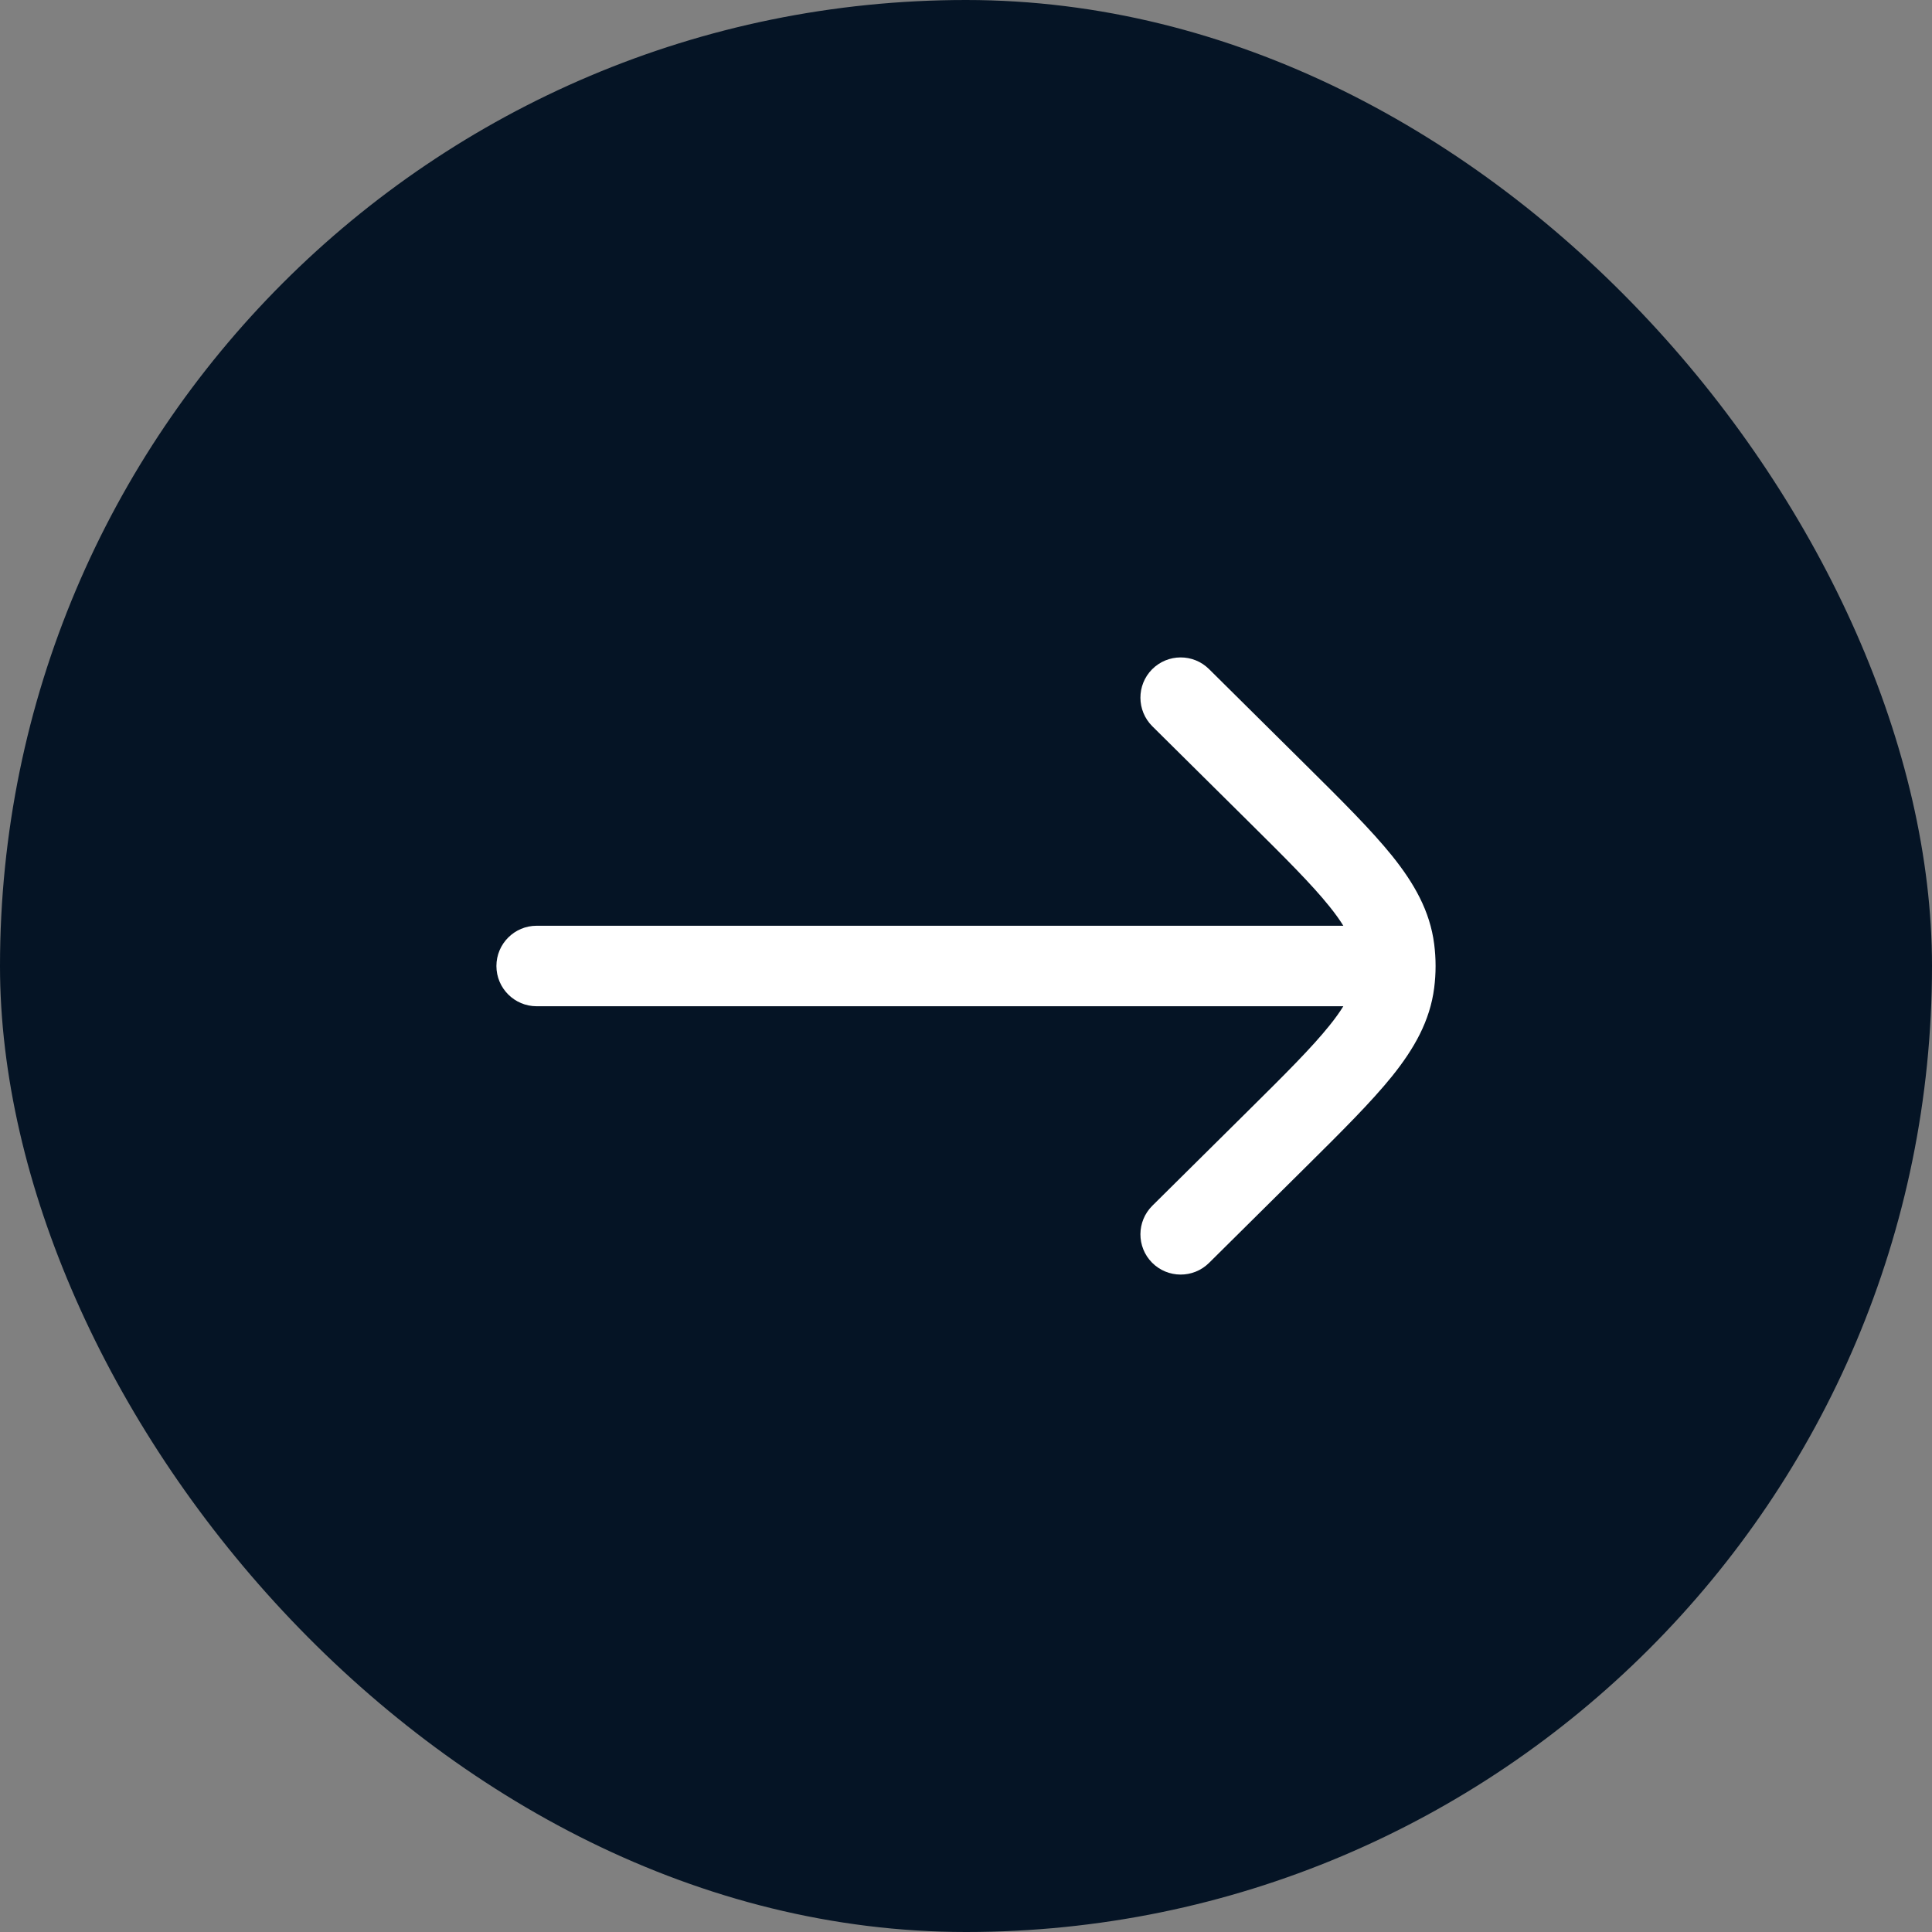
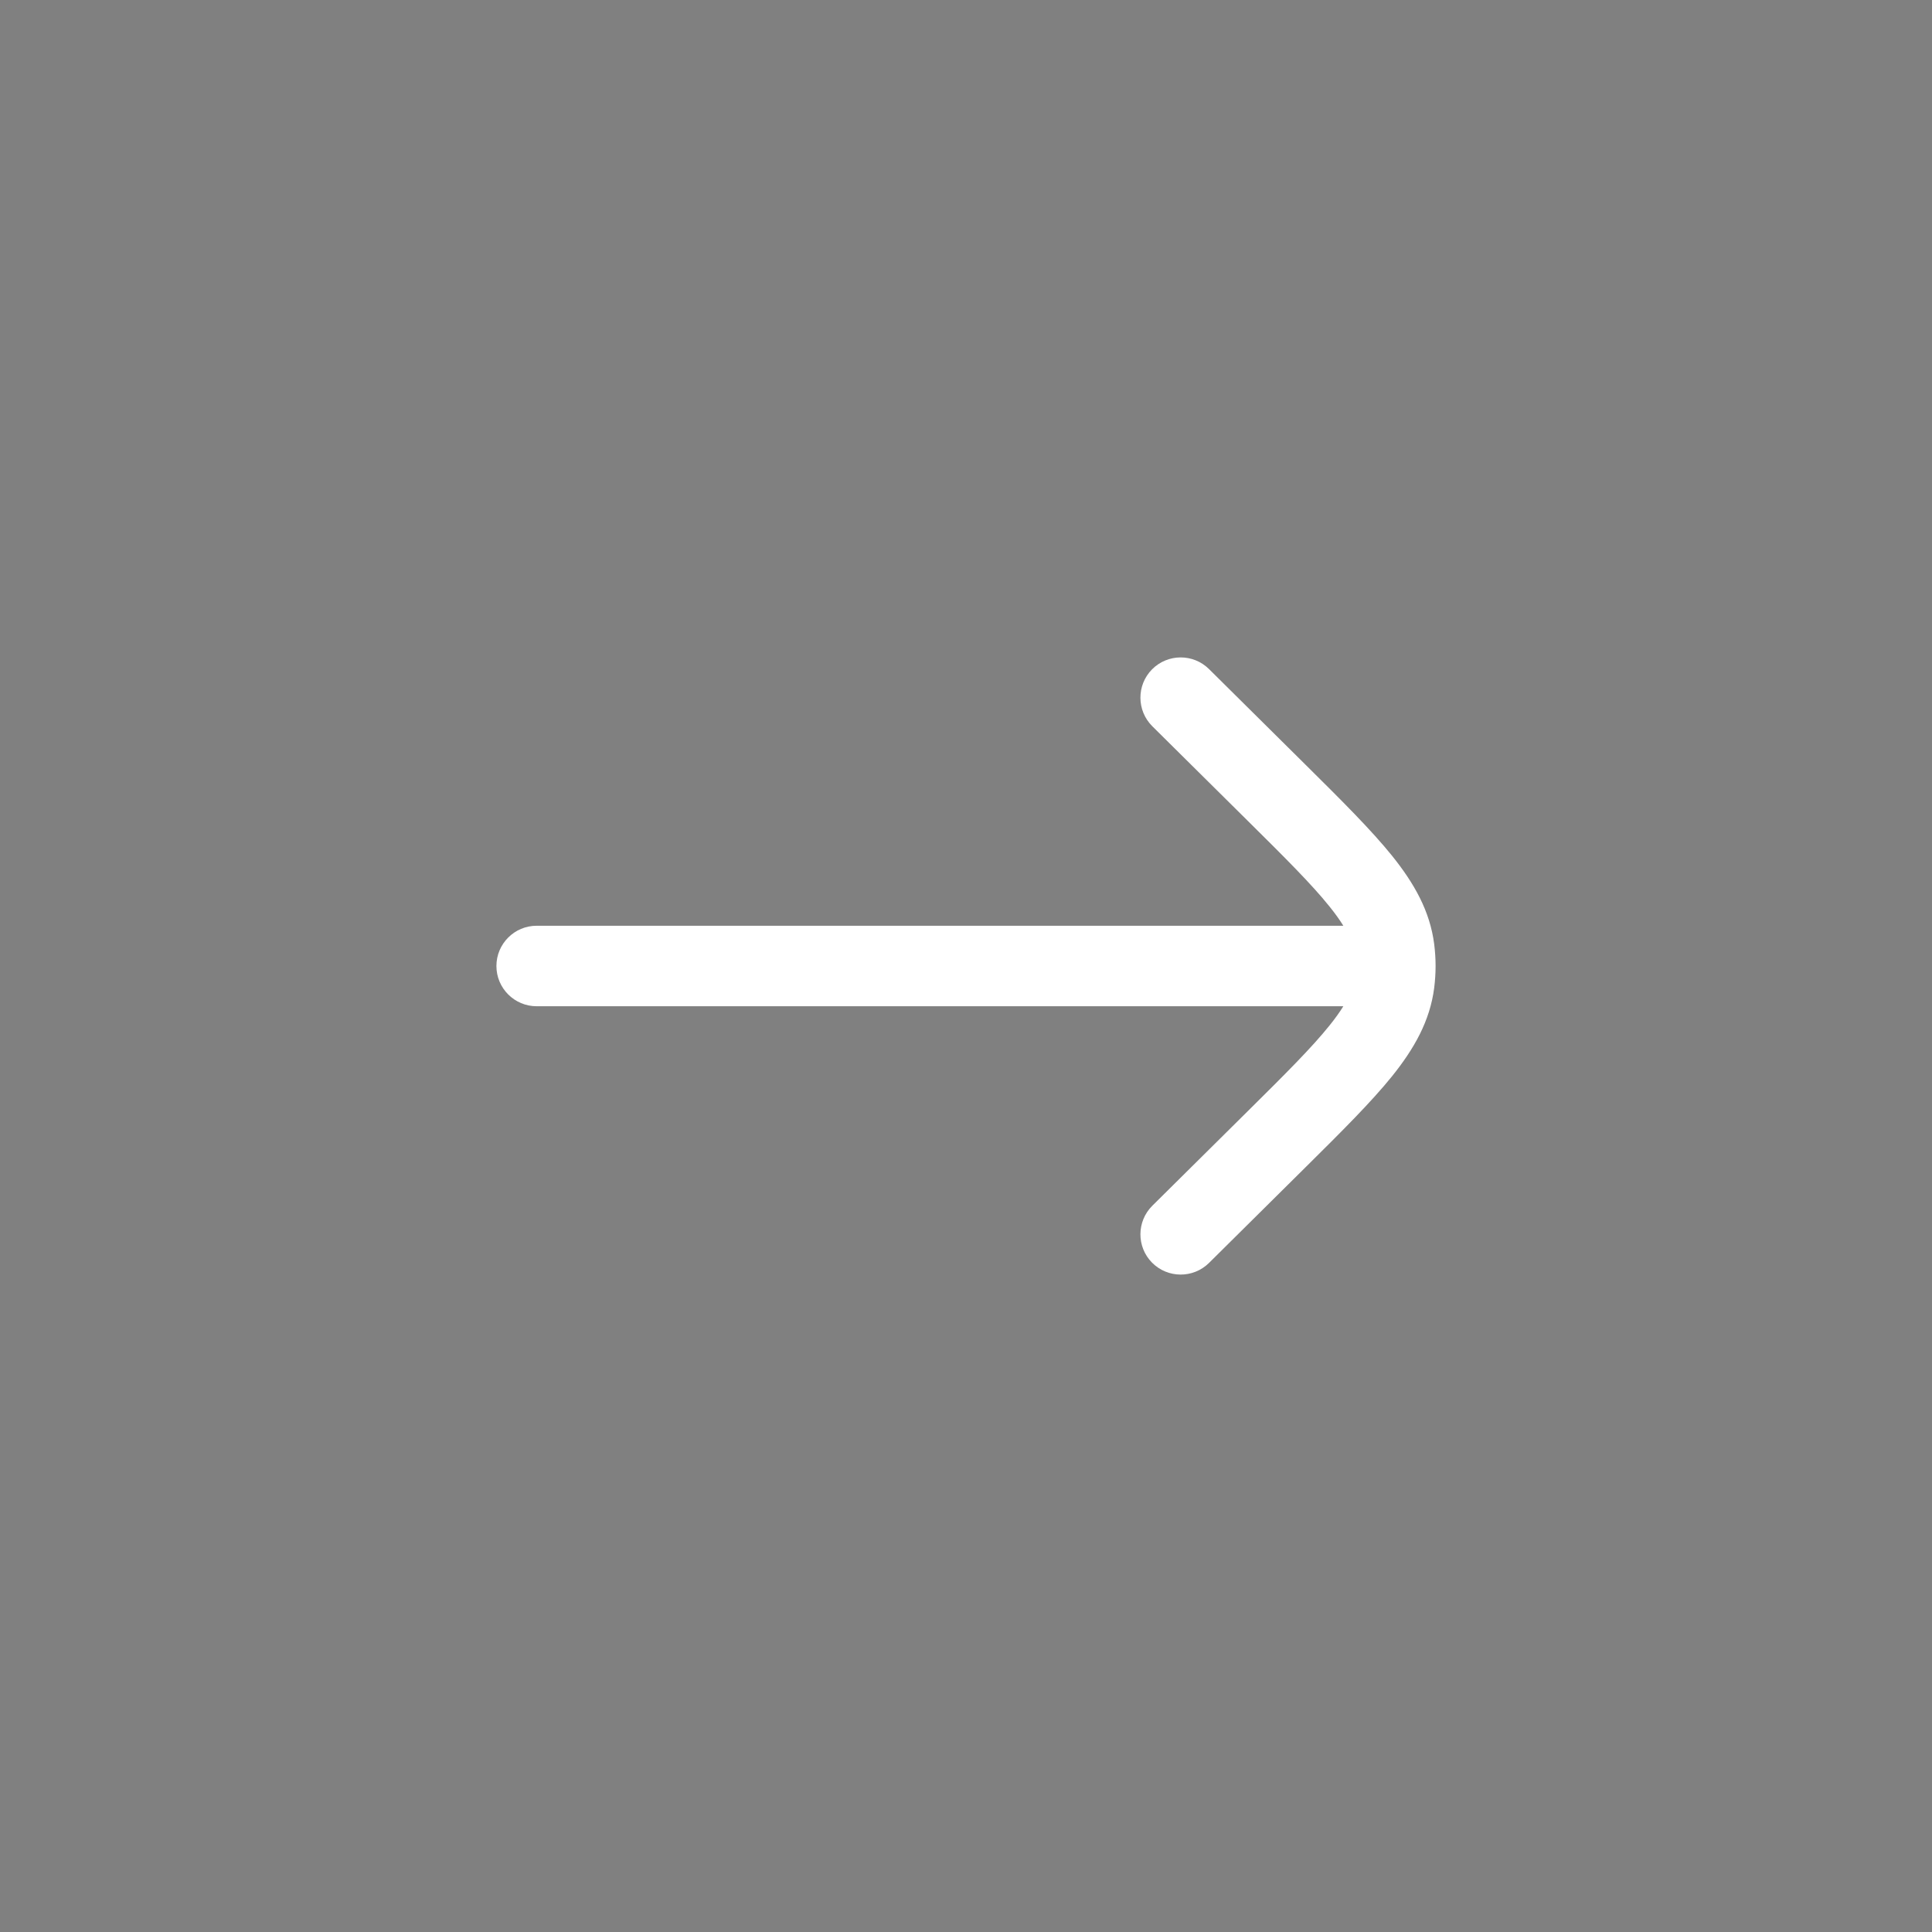
<svg xmlns="http://www.w3.org/2000/svg" width="36" height="36" viewBox="0 0 36 36" fill="none">
  <rect x="0" y="0" width="36" height="36" fill="#808080" stroke="none" />
-   <rect width="36" height="36" rx="18" fill="#051425" />
  <path d="M22.528 12.467C22.234 12.176 21.759 12.178 21.467 12.472C21.176 12.766 21.178 13.241 21.472 13.533L23.235 15.28C23.951 15.989 24.441 16.477 24.773 16.891C24.881 17.025 24.965 17.143 25.031 17.25L10 17.25C9.586 17.25 9.25 17.586 9.25 18C9.25 18.414 9.586 18.75 10 18.75L25.031 18.75C24.965 18.857 24.881 18.975 24.773 19.109C24.441 19.523 23.951 20.011 23.235 20.72L21.472 22.467C21.178 22.759 21.176 23.234 21.467 23.528C21.759 23.822 22.234 23.824 22.528 23.533L24.323 21.754C24.999 21.084 25.551 20.536 25.943 20.049C26.35 19.541 26.645 19.026 26.724 18.408C26.741 18.273 26.75 18.136 26.75 18C26.75 17.864 26.741 17.727 26.724 17.592C26.645 16.974 26.35 16.459 25.943 15.951C25.551 15.464 24.999 14.916 24.323 14.246L22.528 12.467Z" fill="white" />
</svg>